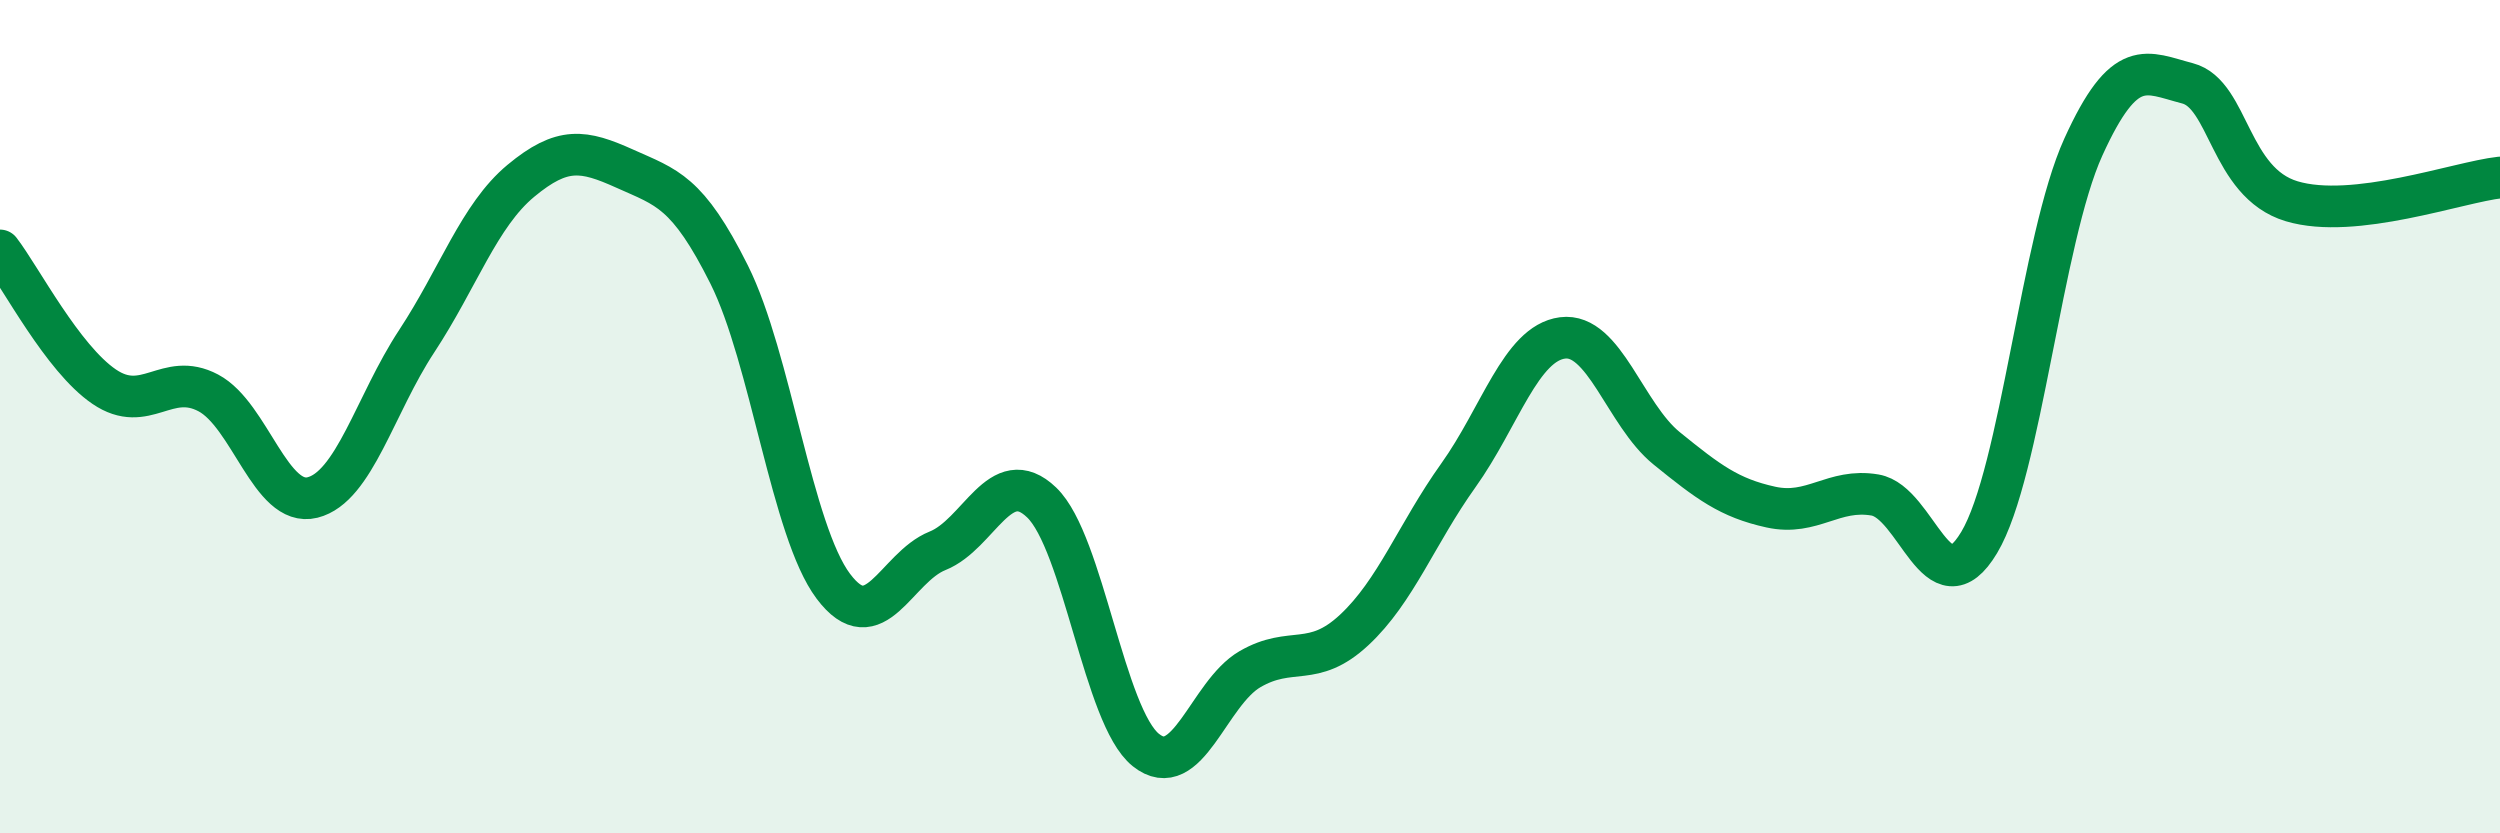
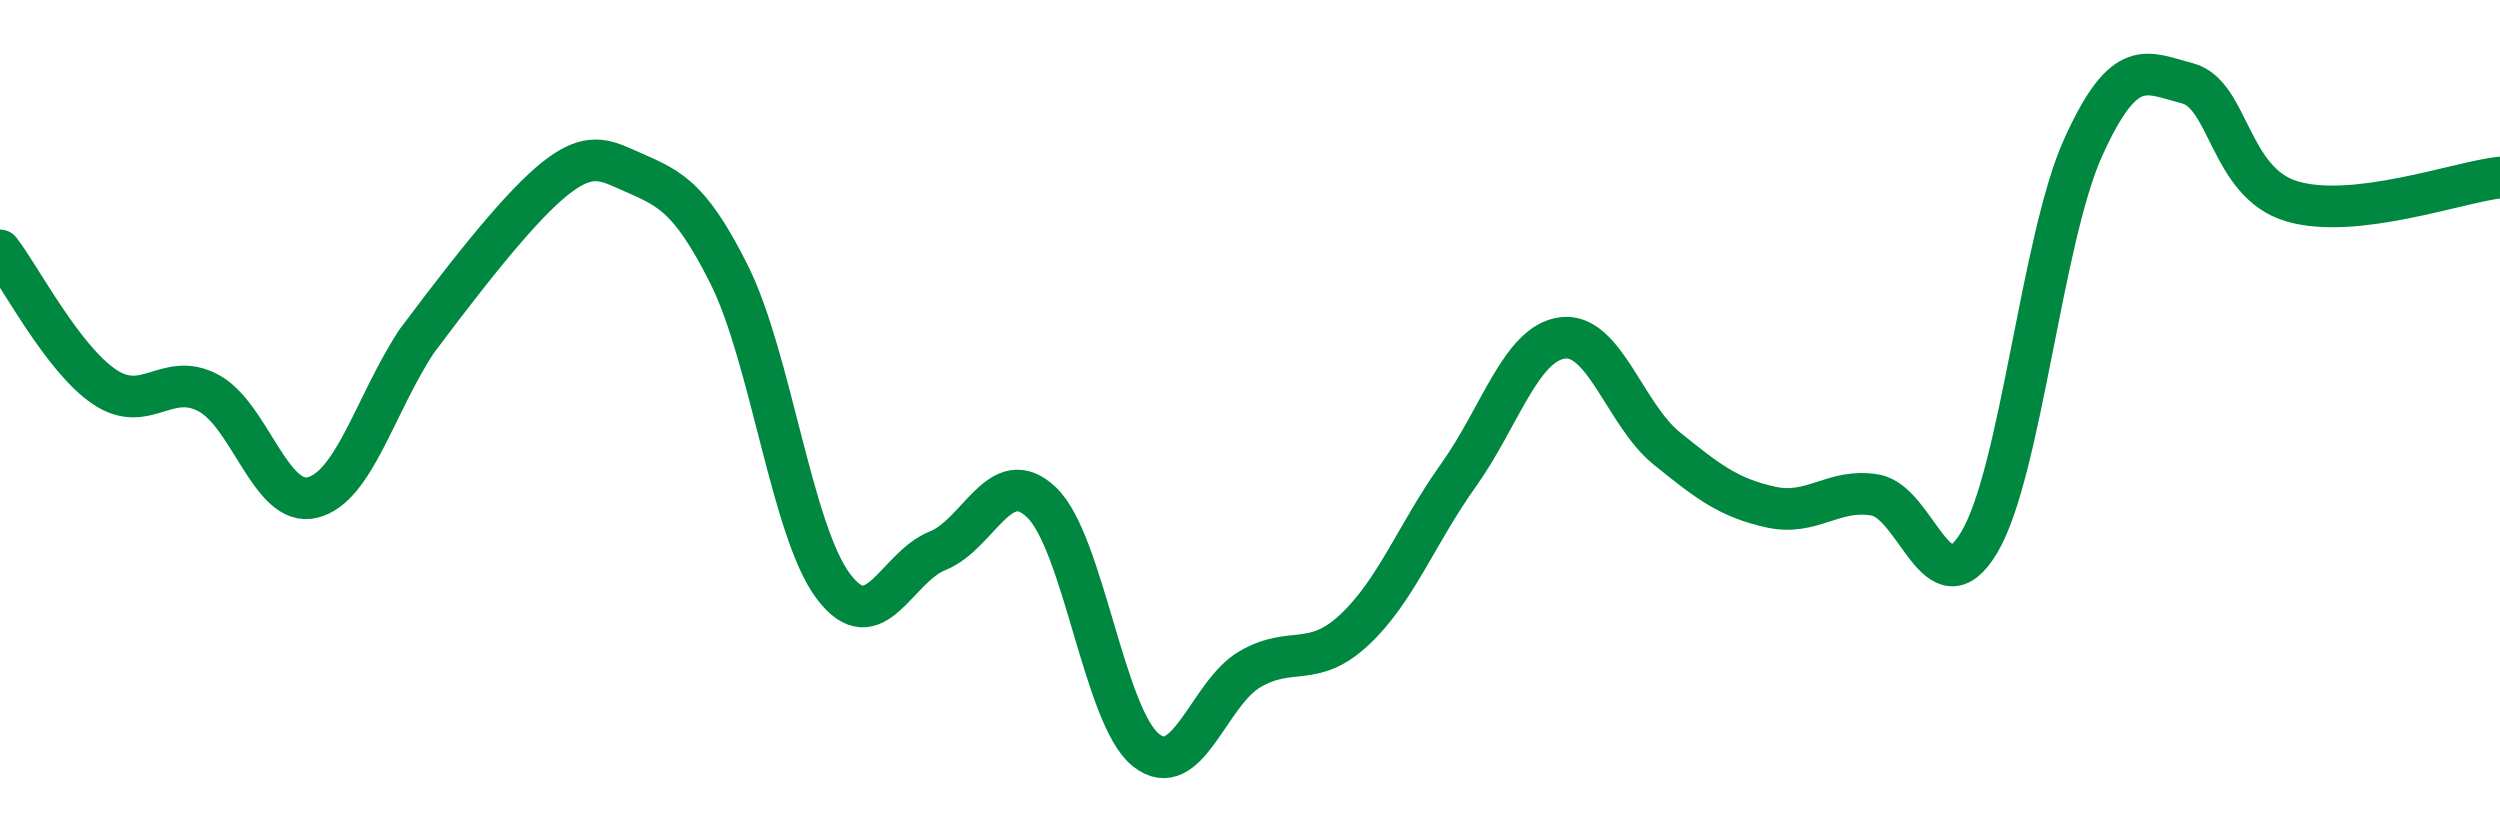
<svg xmlns="http://www.w3.org/2000/svg" width="60" height="20" viewBox="0 0 60 20">
-   <path d="M 0,6.01 C 0.5,6.66 1.5,8.6 2.5,9.28 C 3.5,9.96 4,8.9 5,9.43 C 6,9.96 6.5,12.19 7.5,11.94 C 8.5,11.69 9,9.71 10,8.19 C 11,6.67 11.5,5.17 12.5,4.34 C 13.5,3.51 14,3.6 15,4.05 C 16,4.5 16.5,4.59 17.5,6.59 C 18.5,8.59 19,12.74 20,14.07 C 21,15.4 21.5,13.62 22.5,13.22 C 23.5,12.82 24,11.1 25,12.06 C 26,13.02 26.5,17.2 27.5,18 C 28.5,18.8 29,16.64 30,16.06 C 31,15.48 31.5,16.05 32.5,15.12 C 33.5,14.19 34,12.81 35,11.41 C 36,10.01 36.5,8.24 37.5,8.11 C 38.5,7.98 39,9.95 40,10.76 C 41,11.57 41.5,11.95 42.5,12.17 C 43.5,12.39 44,11.71 45,11.88 C 46,12.05 46.5,14.69 47.5,13.02 C 48.5,11.35 49,5.73 50,3.53 C 51,1.33 51.5,1.74 52.5,2 C 53.5,2.26 53.5,4.38 55,4.83 C 56.5,5.28 59,4.37 60,4.26L60 20L0 20Z" fill="#008740" opacity="0.1" stroke-linecap="round" stroke-linejoin="round" />
-   <path d="M 0,6.01 C 0.5,6.66 1.5,8.6 2.5,9.28 C 3.5,9.96 4,8.9 5,9.43 C 6,9.96 6.5,12.19 7.5,11.94 C 8.5,11.69 9,9.71 10,8.19 C 11,6.67 11.5,5.17 12.5,4.34 C 13.5,3.51 14,3.6 15,4.05 C 16,4.5 16.5,4.59 17.5,6.59 C 18.5,8.59 19,12.74 20,14.07 C 21,15.4 21.5,13.62 22.5,13.22 C 23.5,12.82 24,11.1 25,12.06 C 26,13.02 26.5,17.2 27.5,18 C 28.5,18.8 29,16.64 30,16.06 C 31,15.48 31.5,16.05 32.5,15.12 C 33.5,14.19 34,12.81 35,11.41 C 36,10.01 36.5,8.24 37.5,8.11 C 38.5,7.98 39,9.95 40,10.76 C 41,11.57 41.5,11.95 42.5,12.17 C 43.5,12.39 44,11.71 45,11.88 C 46,12.05 46.5,14.69 47.5,13.02 C 48.5,11.35 49,5.73 50,3.53 C 51,1.33 51.5,1.74 52.5,2 C 53.5,2.26 53.5,4.38 55,4.83 C 56.5,5.28 59,4.37 60,4.26" stroke="#008740" stroke-width="1" fill="none" stroke-linecap="round" stroke-linejoin="round" />
+   <path d="M 0,6.01 C 0.5,6.66 1.5,8.6 2.5,9.28 C 3.5,9.96 4,8.9 5,9.43 C 6,9.96 6.5,12.19 7.5,11.94 C 8.5,11.69 9,9.71 10,8.19 C 13.5,3.51 14,3.6 15,4.05 C 16,4.5 16.5,4.59 17.5,6.59 C 18.5,8.59 19,12.74 20,14.07 C 21,15.4 21.5,13.62 22.5,13.22 C 23.5,12.82 24,11.1 25,12.06 C 26,13.02 26.5,17.2 27.5,18 C 28.5,18.8 29,16.64 30,16.06 C 31,15.48 31.5,16.05 32.5,15.12 C 33.5,14.19 34,12.81 35,11.41 C 36,10.01 36.5,8.24 37.5,8.11 C 38.5,7.98 39,9.95 40,10.76 C 41,11.57 41.5,11.95 42.5,12.17 C 43.5,12.39 44,11.71 45,11.88 C 46,12.05 46.5,14.69 47.5,13.02 C 48.5,11.35 49,5.73 50,3.53 C 51,1.33 51.5,1.74 52.5,2 C 53.5,2.26 53.5,4.38 55,4.83 C 56.5,5.28 59,4.37 60,4.26" stroke="#008740" stroke-width="1" fill="none" stroke-linecap="round" stroke-linejoin="round" />
</svg>